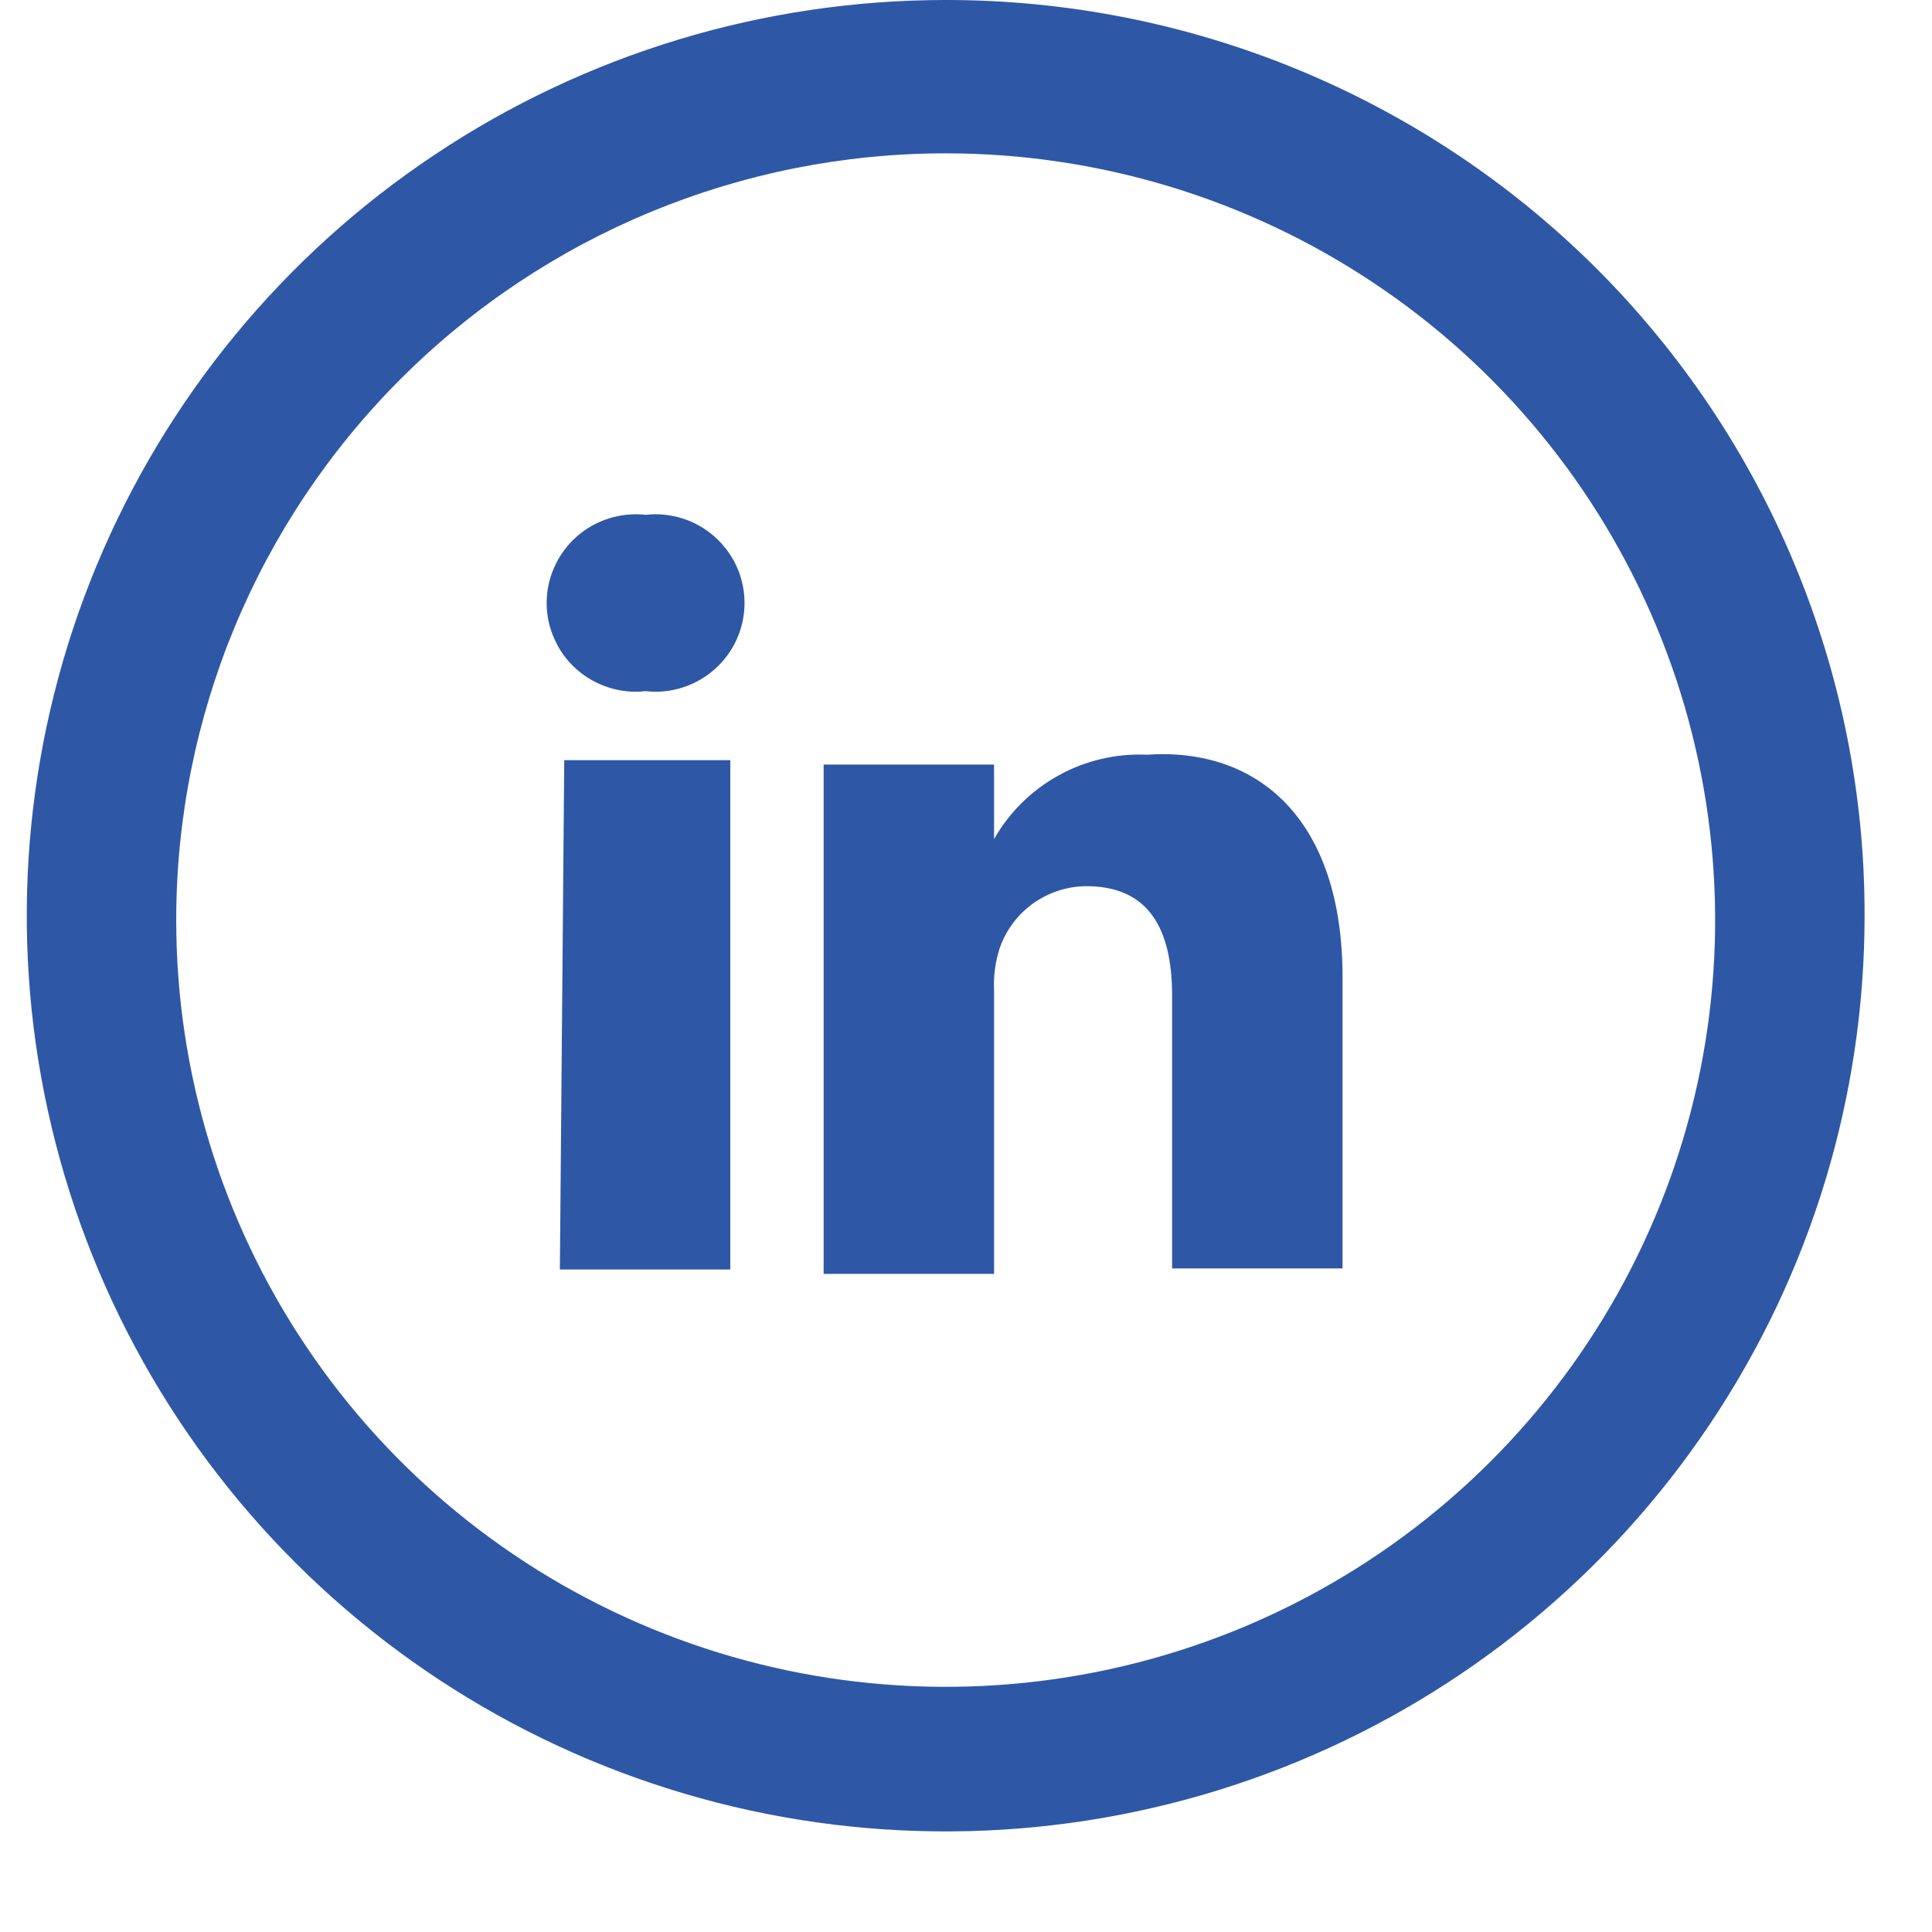
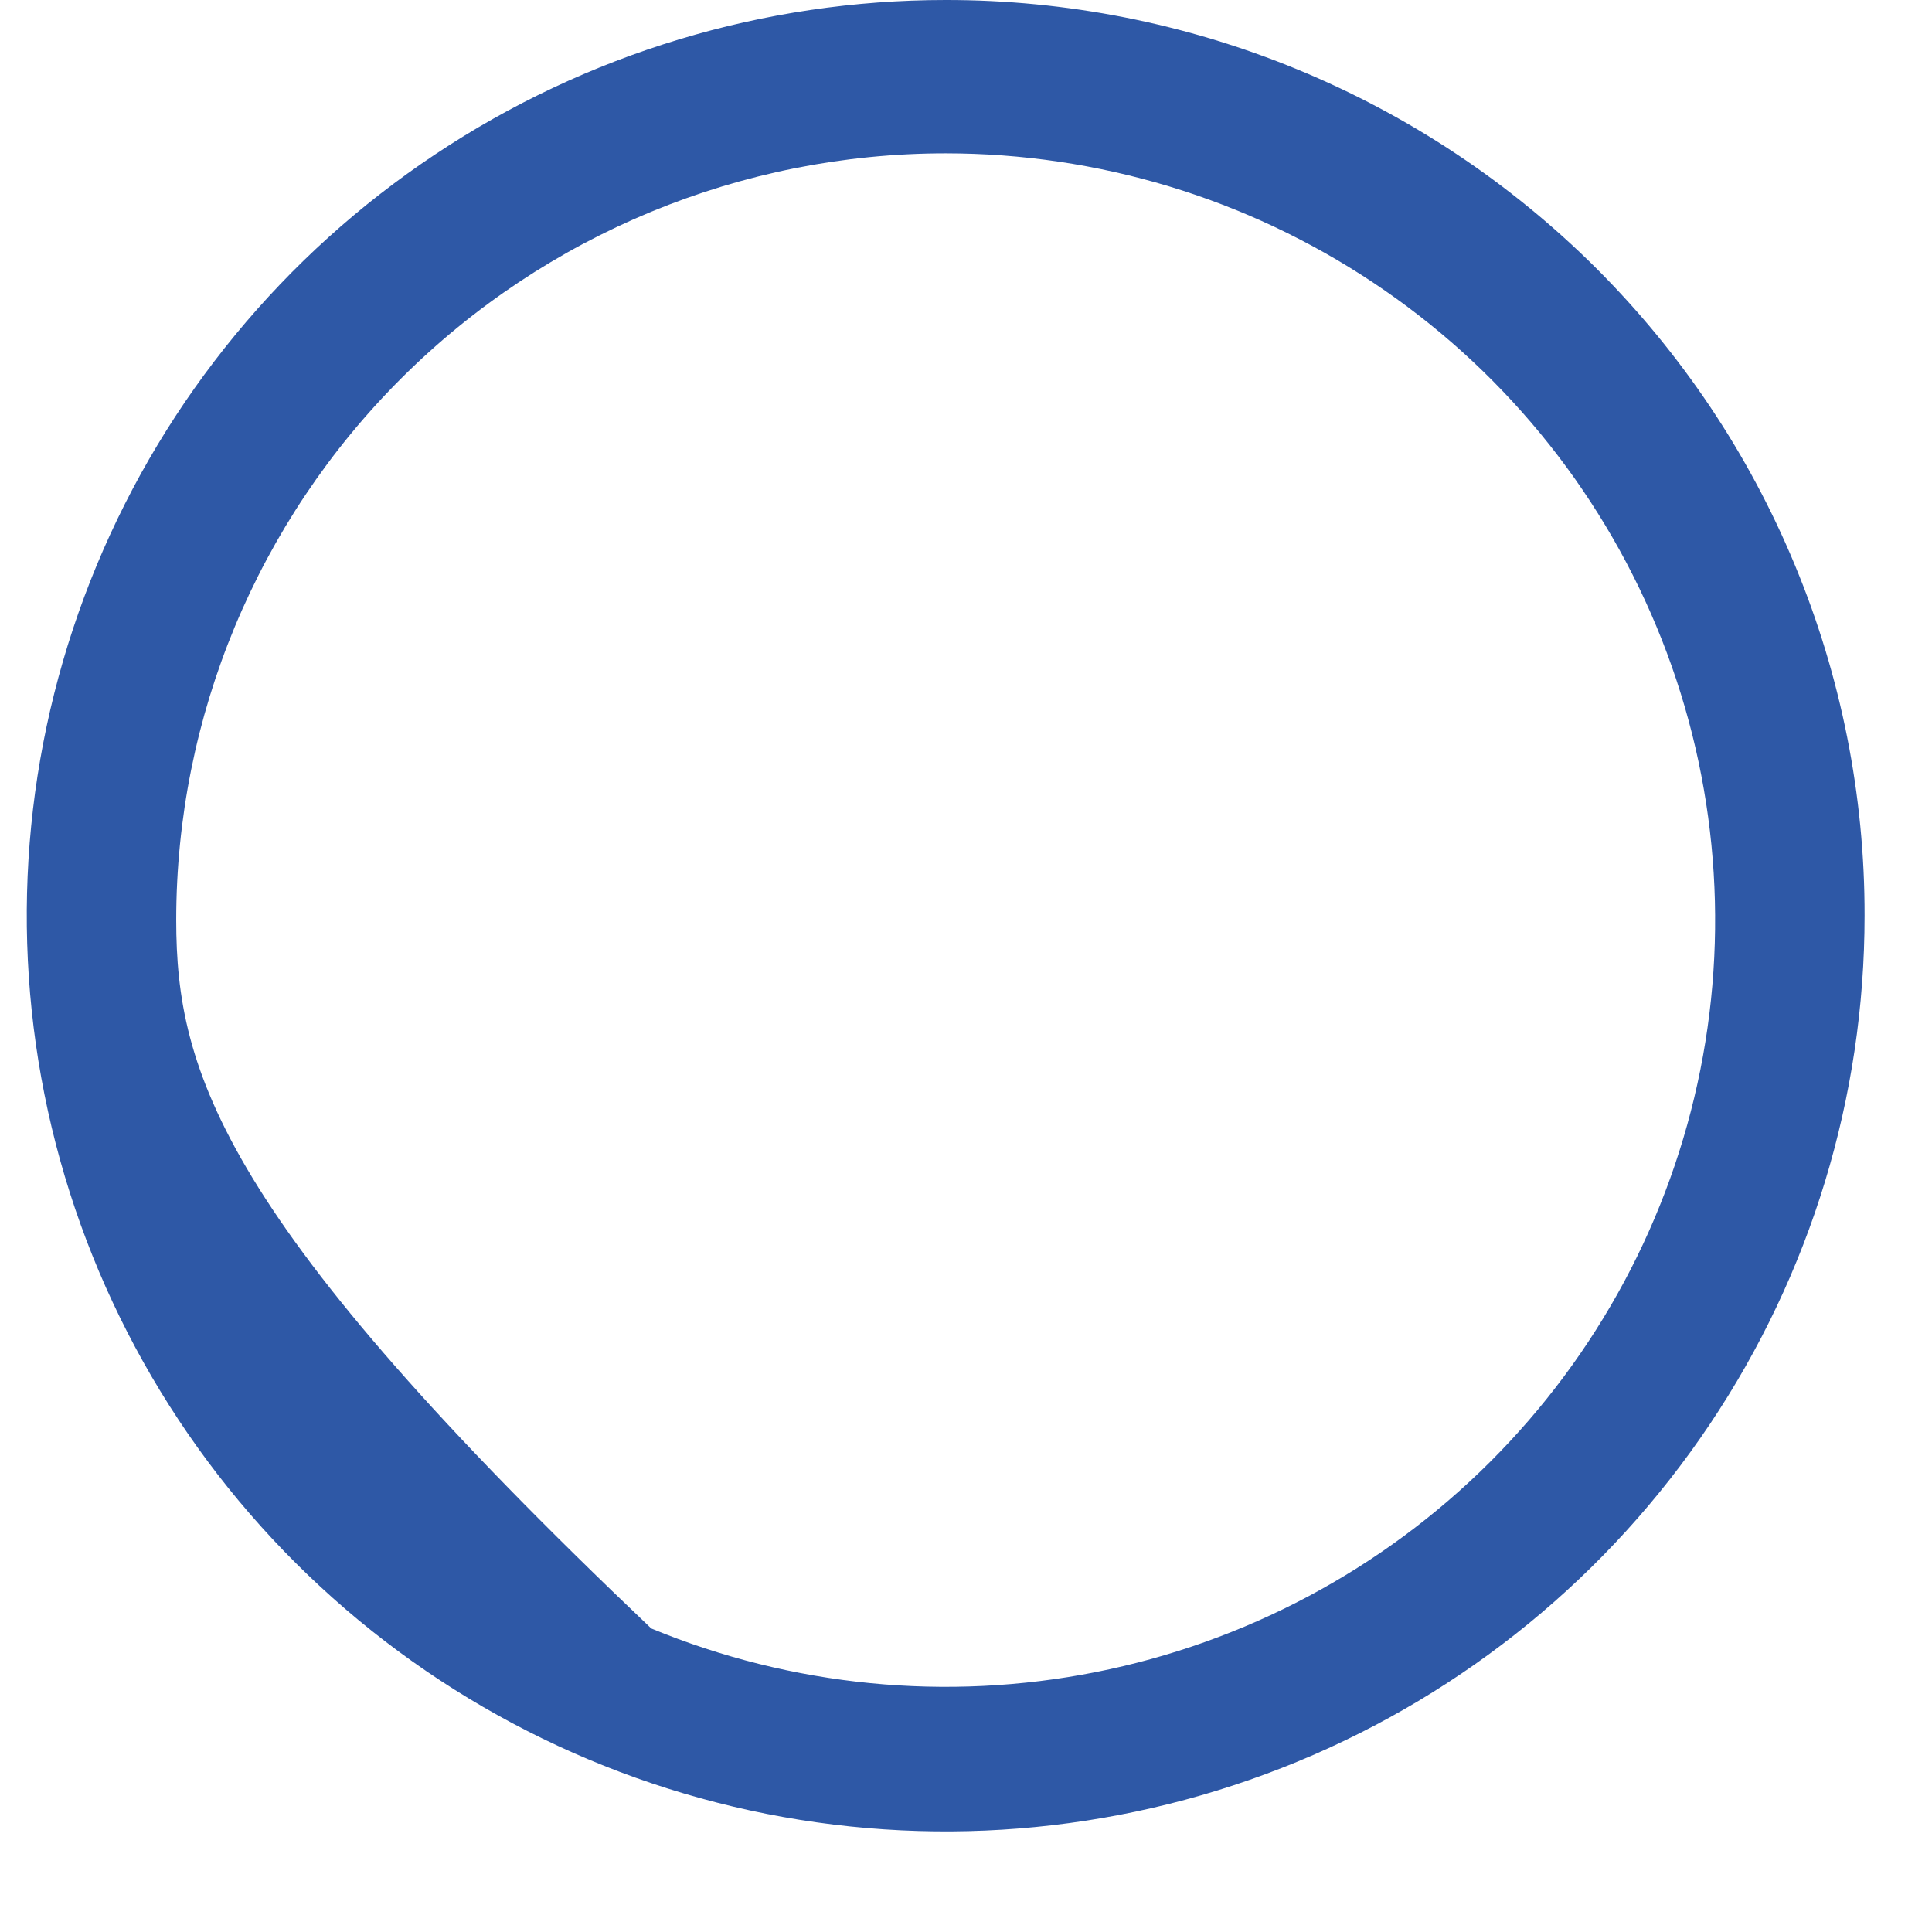
<svg xmlns="http://www.w3.org/2000/svg" width="19" height="19" viewBox="0 0 19 19" fill="none">
-   <path d="M13.203 9.609V12.474H11.527V9.792C11.527 9.124 11.289 8.715 10.684 8.715C10.495 8.716 10.312 8.776 10.158 8.886C10.005 8.996 9.891 9.151 9.83 9.329C9.788 9.461 9.769 9.599 9.776 9.738V12.528H8.1C8.1 12.528 8.1 7.993 8.1 7.519H9.776V8.252C9.925 7.989 10.145 7.772 10.41 7.626C10.675 7.479 10.976 7.409 11.278 7.422C12.381 7.347 13.203 8.068 13.203 9.609ZM6.349 5.063C6.227 5.049 6.103 5.062 5.986 5.099C5.868 5.136 5.76 5.198 5.668 5.28C5.576 5.362 5.503 5.462 5.453 5.574C5.402 5.686 5.376 5.807 5.376 5.93C5.376 6.053 5.402 6.174 5.453 6.286C5.503 6.398 5.576 6.499 5.668 6.58C5.76 6.662 5.868 6.724 5.986 6.761C6.103 6.799 6.227 6.811 6.349 6.797C6.472 6.811 6.596 6.799 6.713 6.761C6.83 6.724 6.938 6.662 7.03 6.58C7.122 6.499 7.195 6.398 7.246 6.286C7.296 6.174 7.322 6.053 7.322 5.93C7.322 5.807 7.296 5.686 7.246 5.574C7.195 5.462 7.122 5.362 7.03 5.28C6.938 5.198 6.83 5.136 6.713 5.099C6.596 5.062 6.472 5.049 6.349 5.063ZM5.506 12.485H7.182V7.476H5.549L5.506 12.485Z" fill="#2E58A6" />
-   <path d="M9.3 1.508C10.797 1.508 12.26 1.95 13.504 2.779C14.749 3.607 15.718 4.785 16.291 6.163C16.864 7.541 17.014 9.057 16.722 10.52C16.43 11.982 15.709 13.326 14.651 14.38C13.593 15.435 12.244 16.153 10.777 16.444C9.309 16.735 7.787 16.586 6.405 16.015C5.022 15.444 3.84 14.478 3.009 13.238C2.177 11.998 1.733 10.54 1.733 9.048C1.733 7.049 2.531 5.131 3.95 3.717C5.369 2.303 7.293 1.508 9.3 1.508ZM9.3 6.45876e-06C7.513 6.45876e-06 5.766 0.528 4.28 1.518C2.793 2.507 1.635 3.914 0.951 5.559C0.267 7.205 0.088 9.015 0.437 10.762C0.786 12.509 1.646 14.114 2.91 15.373C4.174 16.633 5.784 17.49 7.537 17.838C9.29 18.185 11.107 18.007 12.759 17.325C14.41 16.644 15.821 15.489 16.814 14.008C17.807 12.528 18.337 10.787 18.337 9.005C18.339 7.822 18.106 6.651 17.652 5.558C17.199 4.464 16.533 3.471 15.694 2.634C14.854 1.798 13.857 1.135 12.76 0.683C11.663 0.231 10.487 -0.001 9.3 6.45876e-06Z" fill="#2E58A6" />
+   <path d="M9.3 1.508C10.797 1.508 12.26 1.95 13.504 2.779C14.749 3.607 15.718 4.785 16.291 6.163C16.864 7.541 17.014 9.057 16.722 10.52C16.43 11.982 15.709 13.326 14.651 14.38C13.593 15.435 12.244 16.153 10.777 16.444C9.309 16.735 7.787 16.586 6.405 16.015C2.177 11.998 1.733 10.54 1.733 9.048C1.733 7.049 2.531 5.131 3.95 3.717C5.369 2.303 7.293 1.508 9.3 1.508ZM9.3 6.45876e-06C7.513 6.45876e-06 5.766 0.528 4.28 1.518C2.793 2.507 1.635 3.914 0.951 5.559C0.267 7.205 0.088 9.015 0.437 10.762C0.786 12.509 1.646 14.114 2.91 15.373C4.174 16.633 5.784 17.49 7.537 17.838C9.29 18.185 11.107 18.007 12.759 17.325C14.41 16.644 15.821 15.489 16.814 14.008C17.807 12.528 18.337 10.787 18.337 9.005C18.339 7.822 18.106 6.651 17.652 5.558C17.199 4.464 16.533 3.471 15.694 2.634C14.854 1.798 13.857 1.135 12.76 0.683C11.663 0.231 10.487 -0.001 9.3 6.45876e-06Z" fill="#2E58A6" />
</svg>